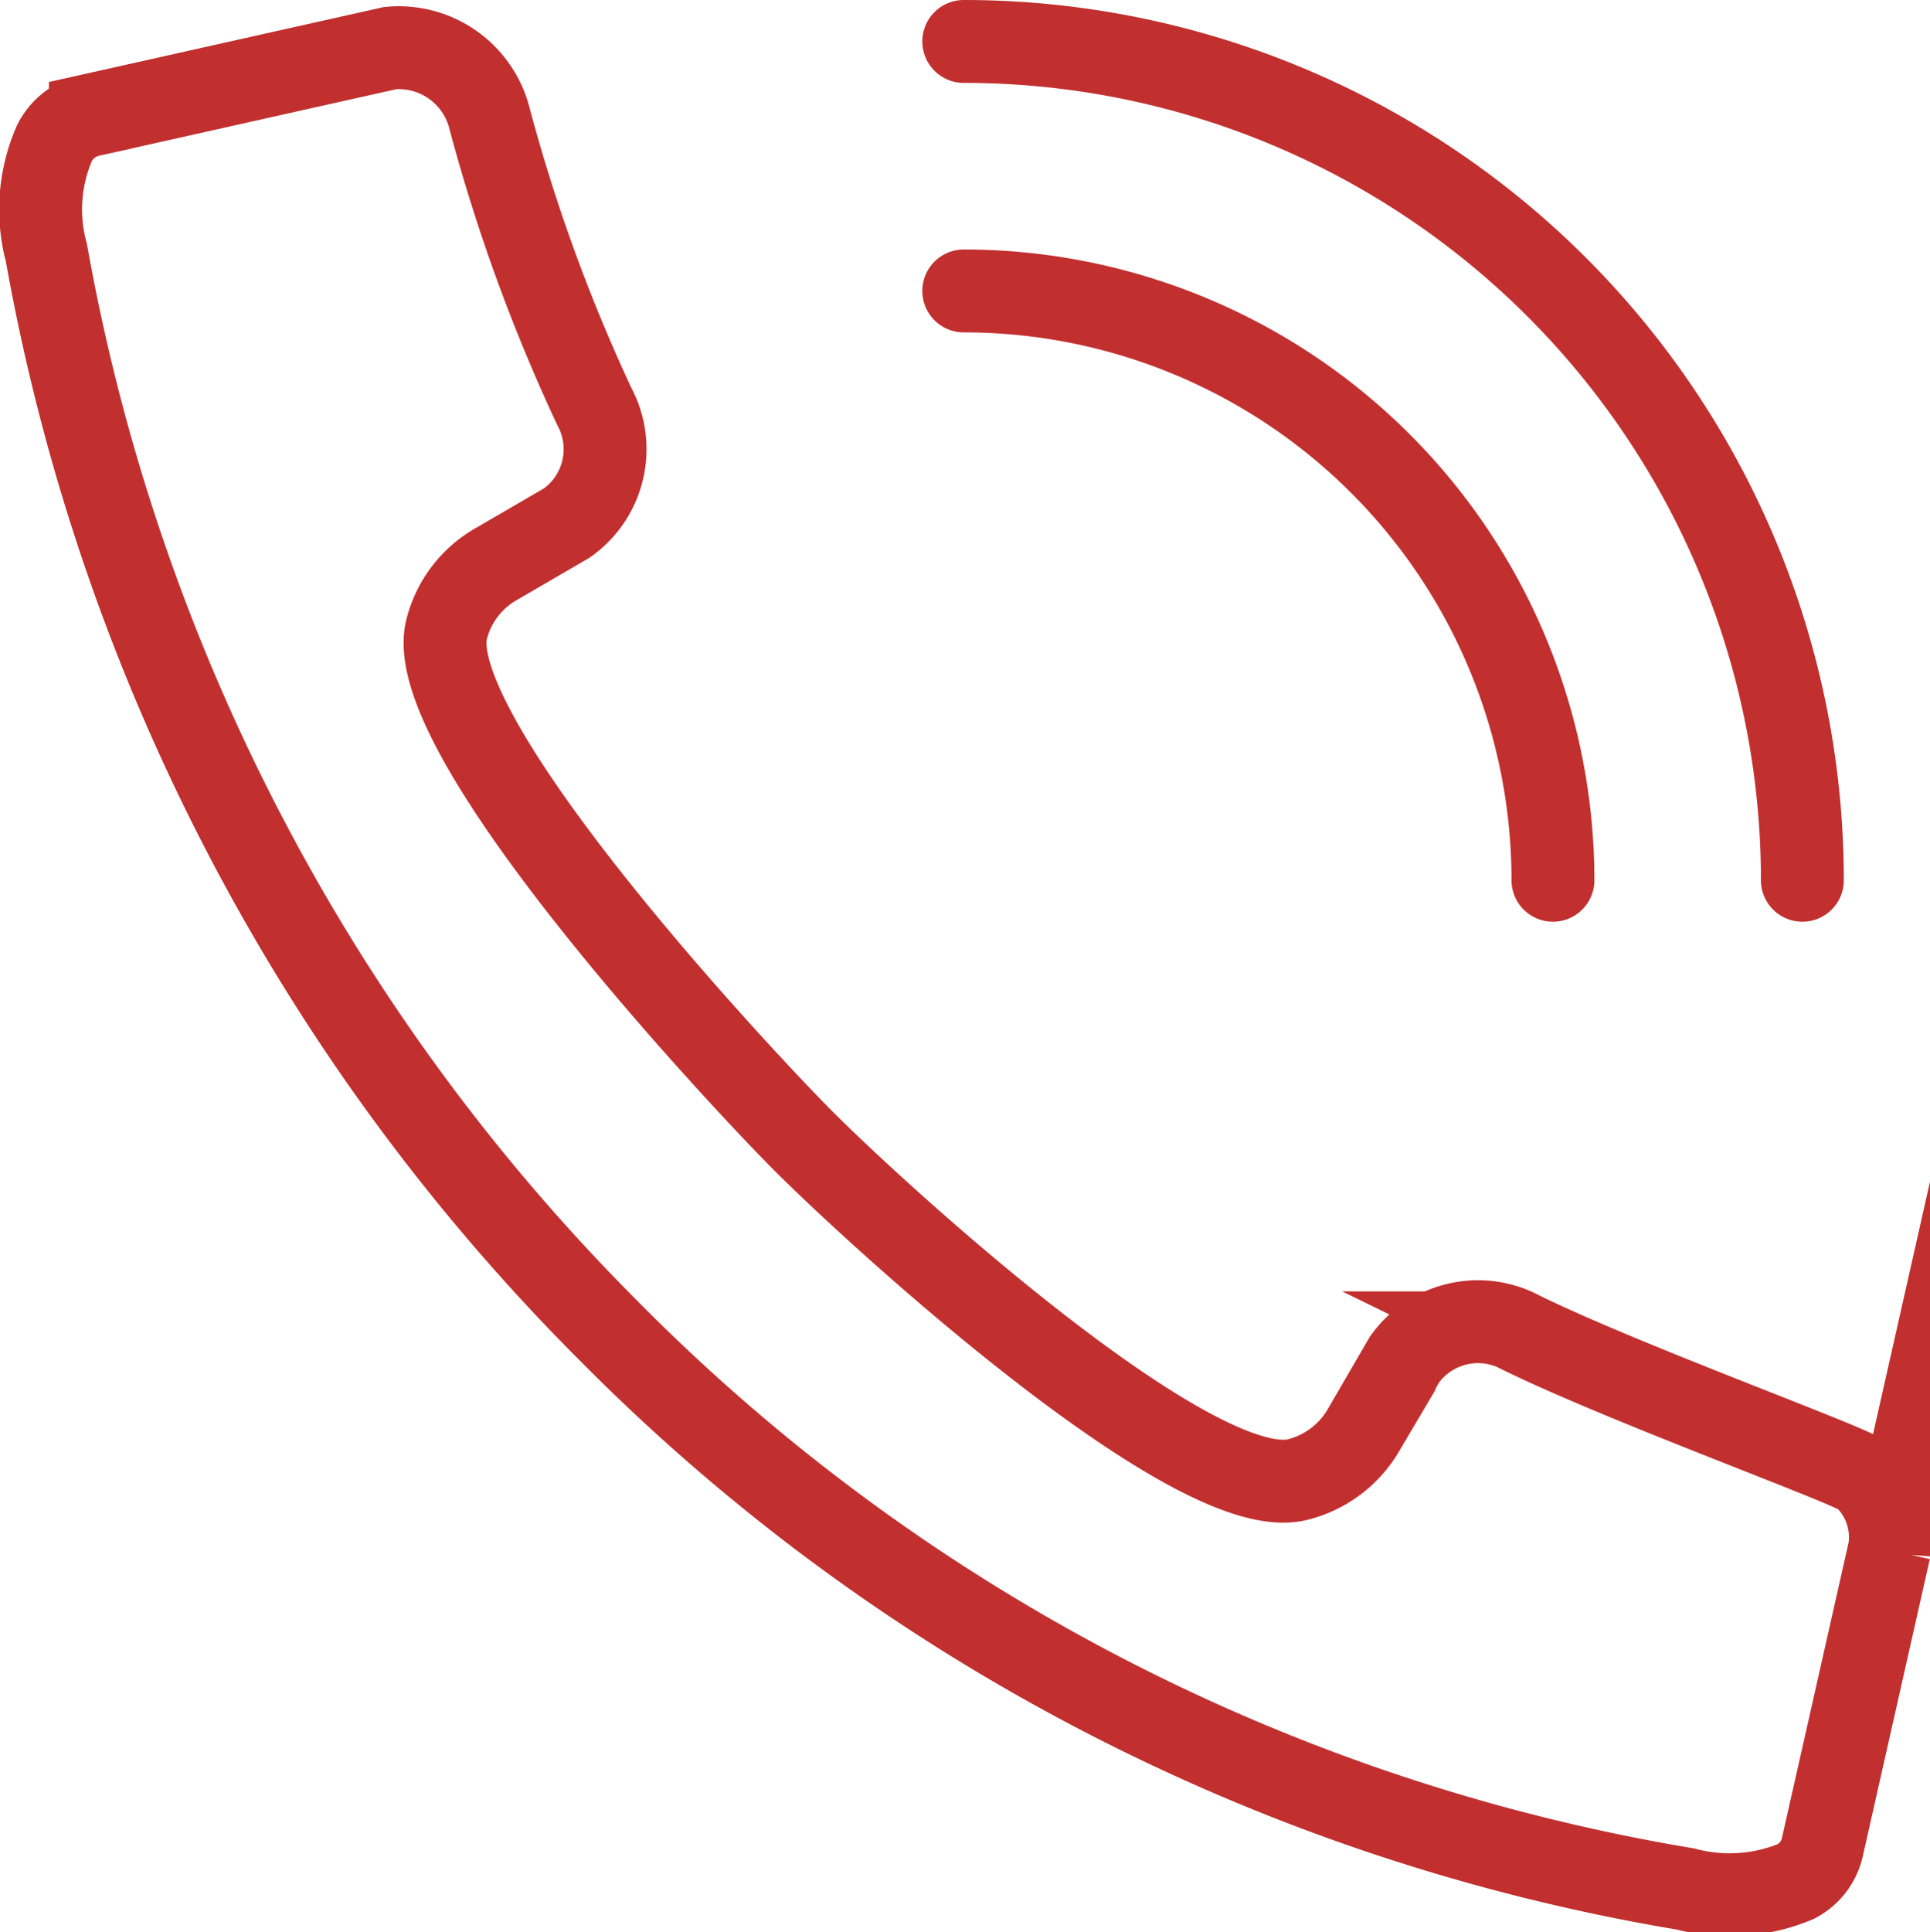
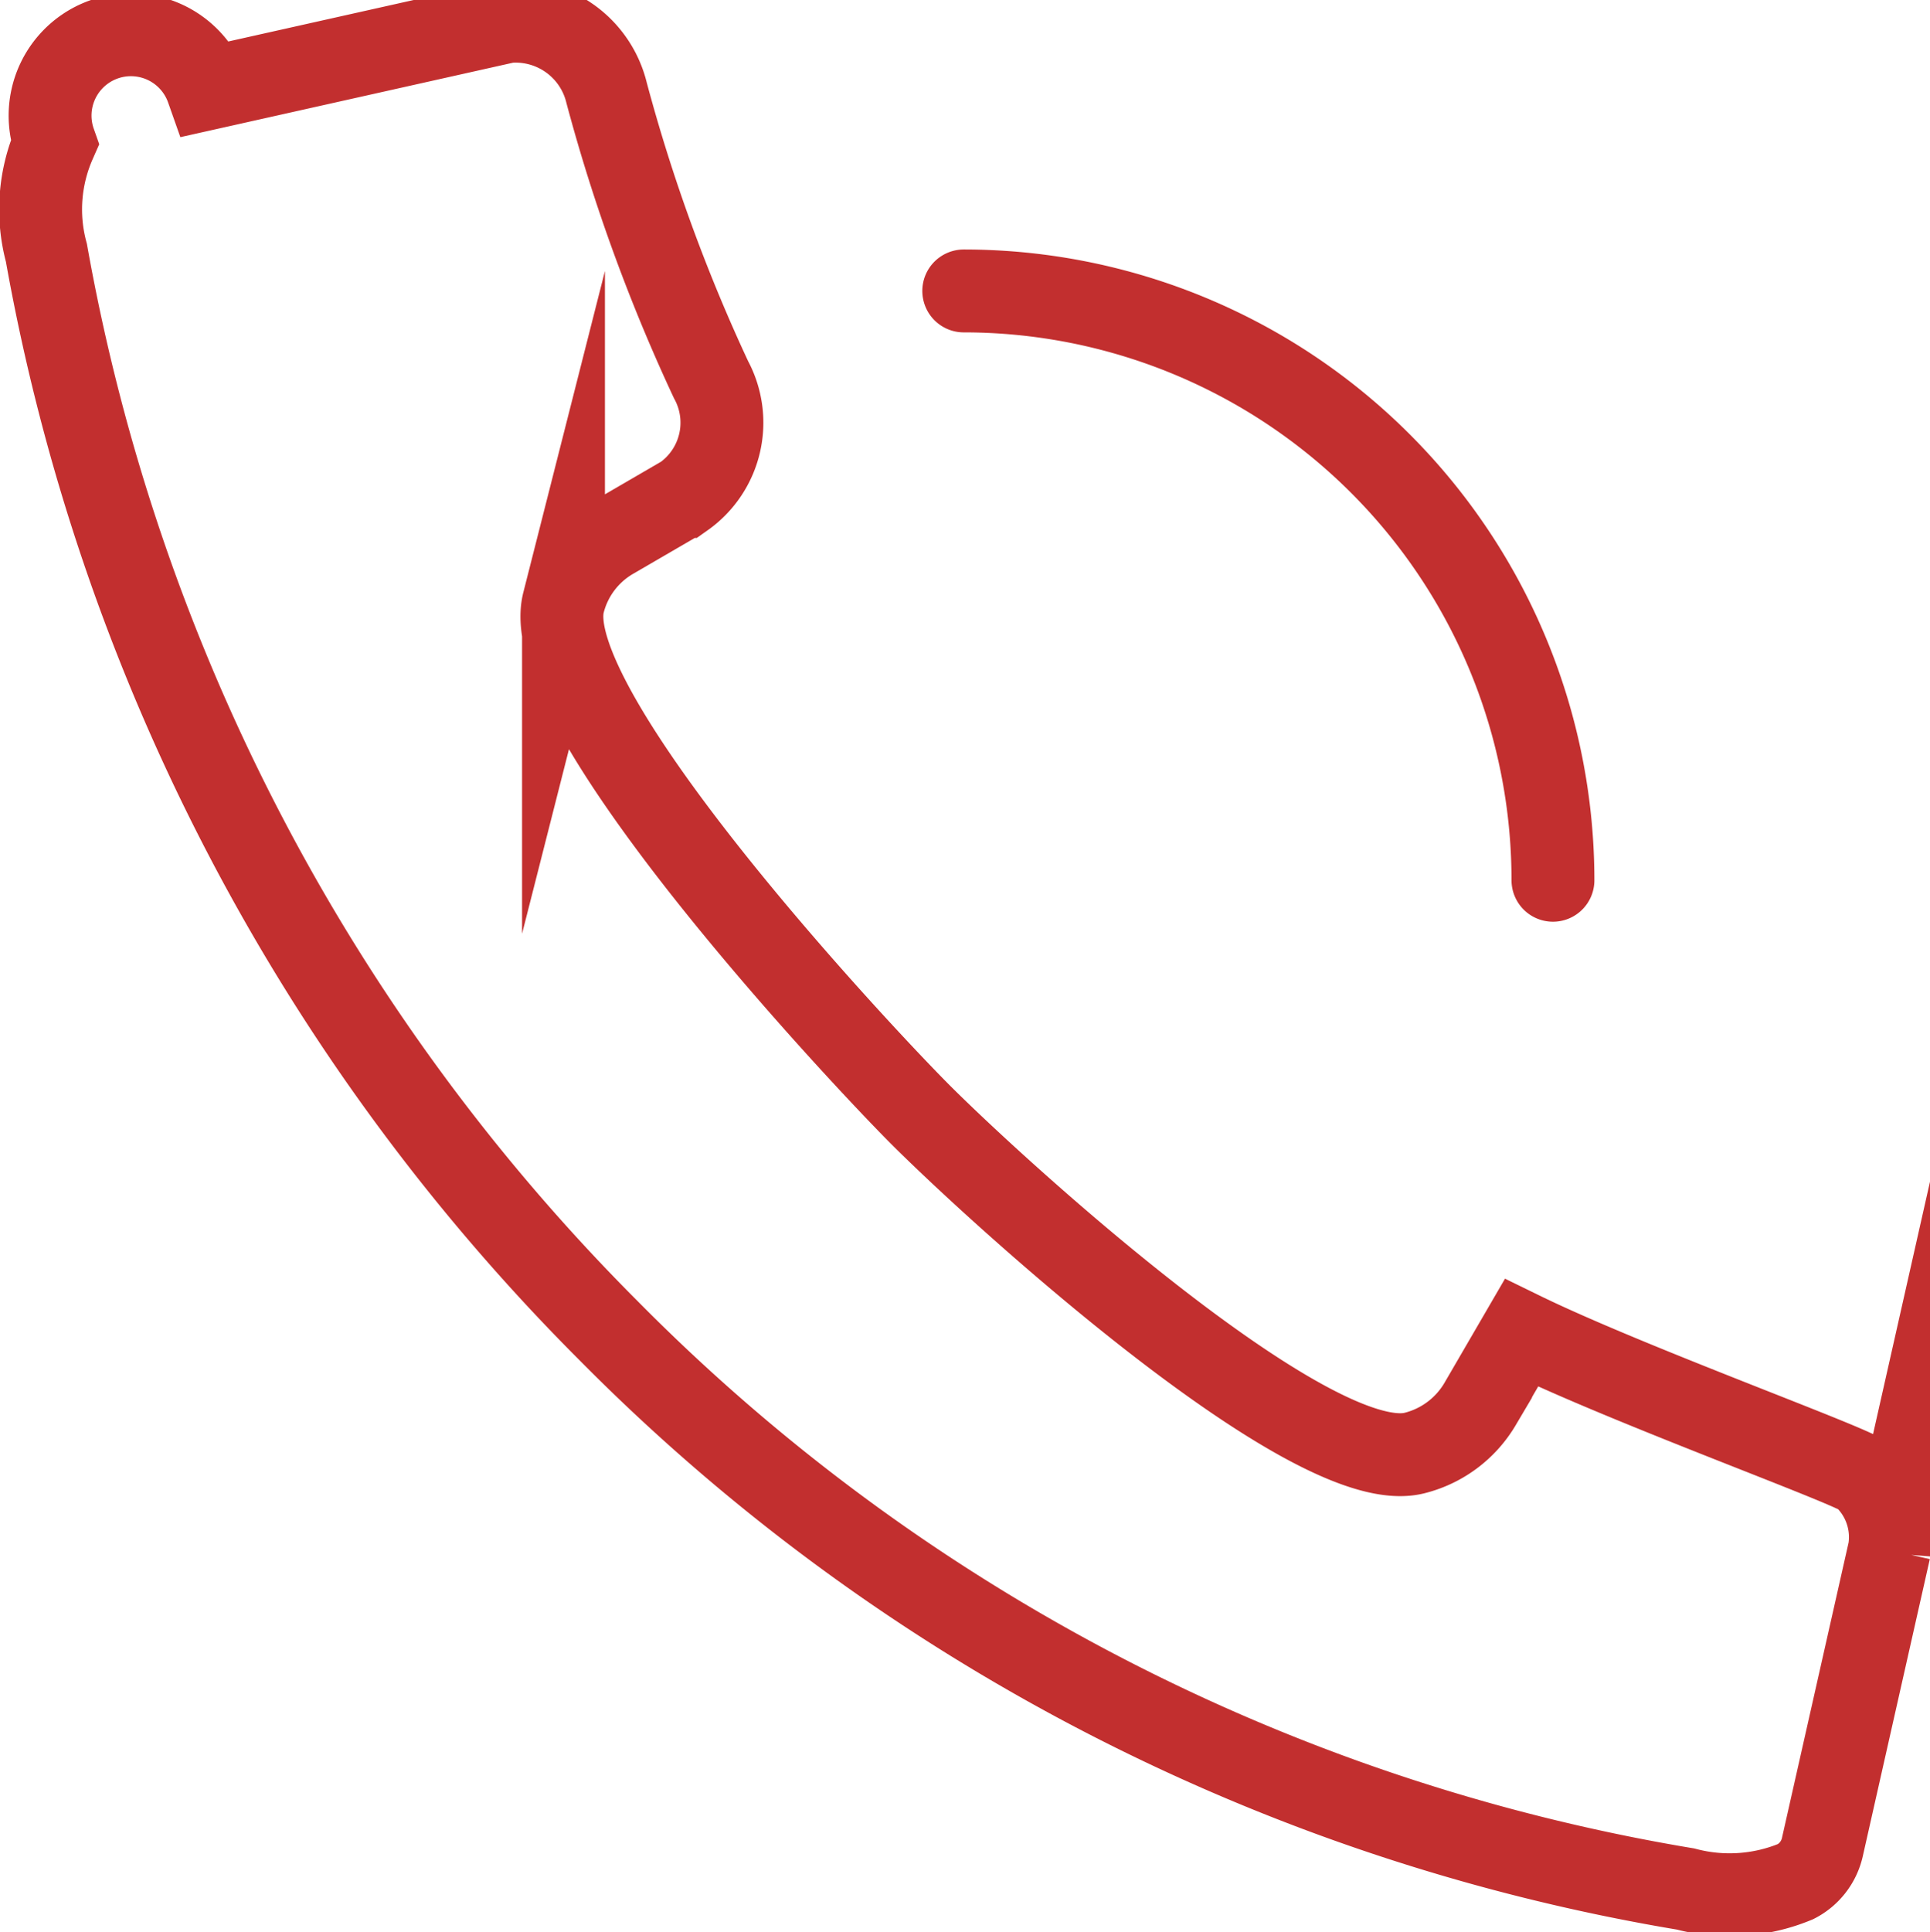
<svg xmlns="http://www.w3.org/2000/svg" id="transport" viewBox="0 0 23.29 23.31">
  <defs>
    <style>.cls-1,.cls-2{fill:none;stroke:#c22f2f;}.cls-1{stroke-miterlimit:10;}.cls-2{stroke-linecap:round;stroke-linejoin:round;}</style>
  </defs>
  <title>tel</title>
  <g id="call">
-     <path class="cls-1" d="M504.78,650a2,2,0,0,0-.1,1.33,24.46,24.46,0,0,0,6.78,13,23.78,23.78,0,0,0,13,6.74,2.08,2.08,0,0,0,1.33-.09.62.62,0,0,0,.32-.41l.81-3.59a1,1,0,0,0-.31-.89c-.12-.12-2.84-1.1-4.13-1.73a1.09,1.09,0,0,0-1.41.32l-.5.86a1.28,1.28,0,0,1-.79.59c-1.26.32-5.16-3.27-6-4.12s-4.59-4.88-4.27-6.14a1.26,1.26,0,0,1,.59-.78l.86-.5a1.09,1.09,0,0,0,.33-1.41,21,21,0,0,1-1.26-3.46,1.13,1.13,0,0,0-1.2-.86l-3.62.81A.64.64,0,0,0,504.78,650Z" transform="translate(-504.12 -648.28)" />
+     <path class="cls-1" d="M504.78,650a2,2,0,0,0-.1,1.33,24.46,24.46,0,0,0,6.78,13,23.78,23.78,0,0,0,13,6.74,2.08,2.08,0,0,0,1.33-.09.62.62,0,0,0,.32-.41l.81-3.59a1,1,0,0,0-.31-.89c-.12-.12-2.84-1.1-4.13-1.73l-.5.86a1.28,1.28,0,0,1-.79.59c-1.26.32-5.16-3.27-6-4.12s-4.59-4.88-4.27-6.14a1.26,1.26,0,0,1,.59-.78l.86-.5a1.09,1.09,0,0,0,.33-1.41,21,21,0,0,1-1.26-3.46,1.13,1.13,0,0,0-1.2-.86l-3.62.81A.64.64,0,0,0,504.78,650Z" transform="translate(-504.12 -648.28)" />
    <path class="cls-2" d="M515.75,651.79a7.11,7.11,0,0,1,7.11,7.11" transform="translate(-504.12 -648.28)" />
-     <path class="cls-2" d="M515.75,648.78a10.12,10.12,0,0,1,10.12,10.12" transform="translate(-504.12 -648.28)" />
  </g>
</svg>